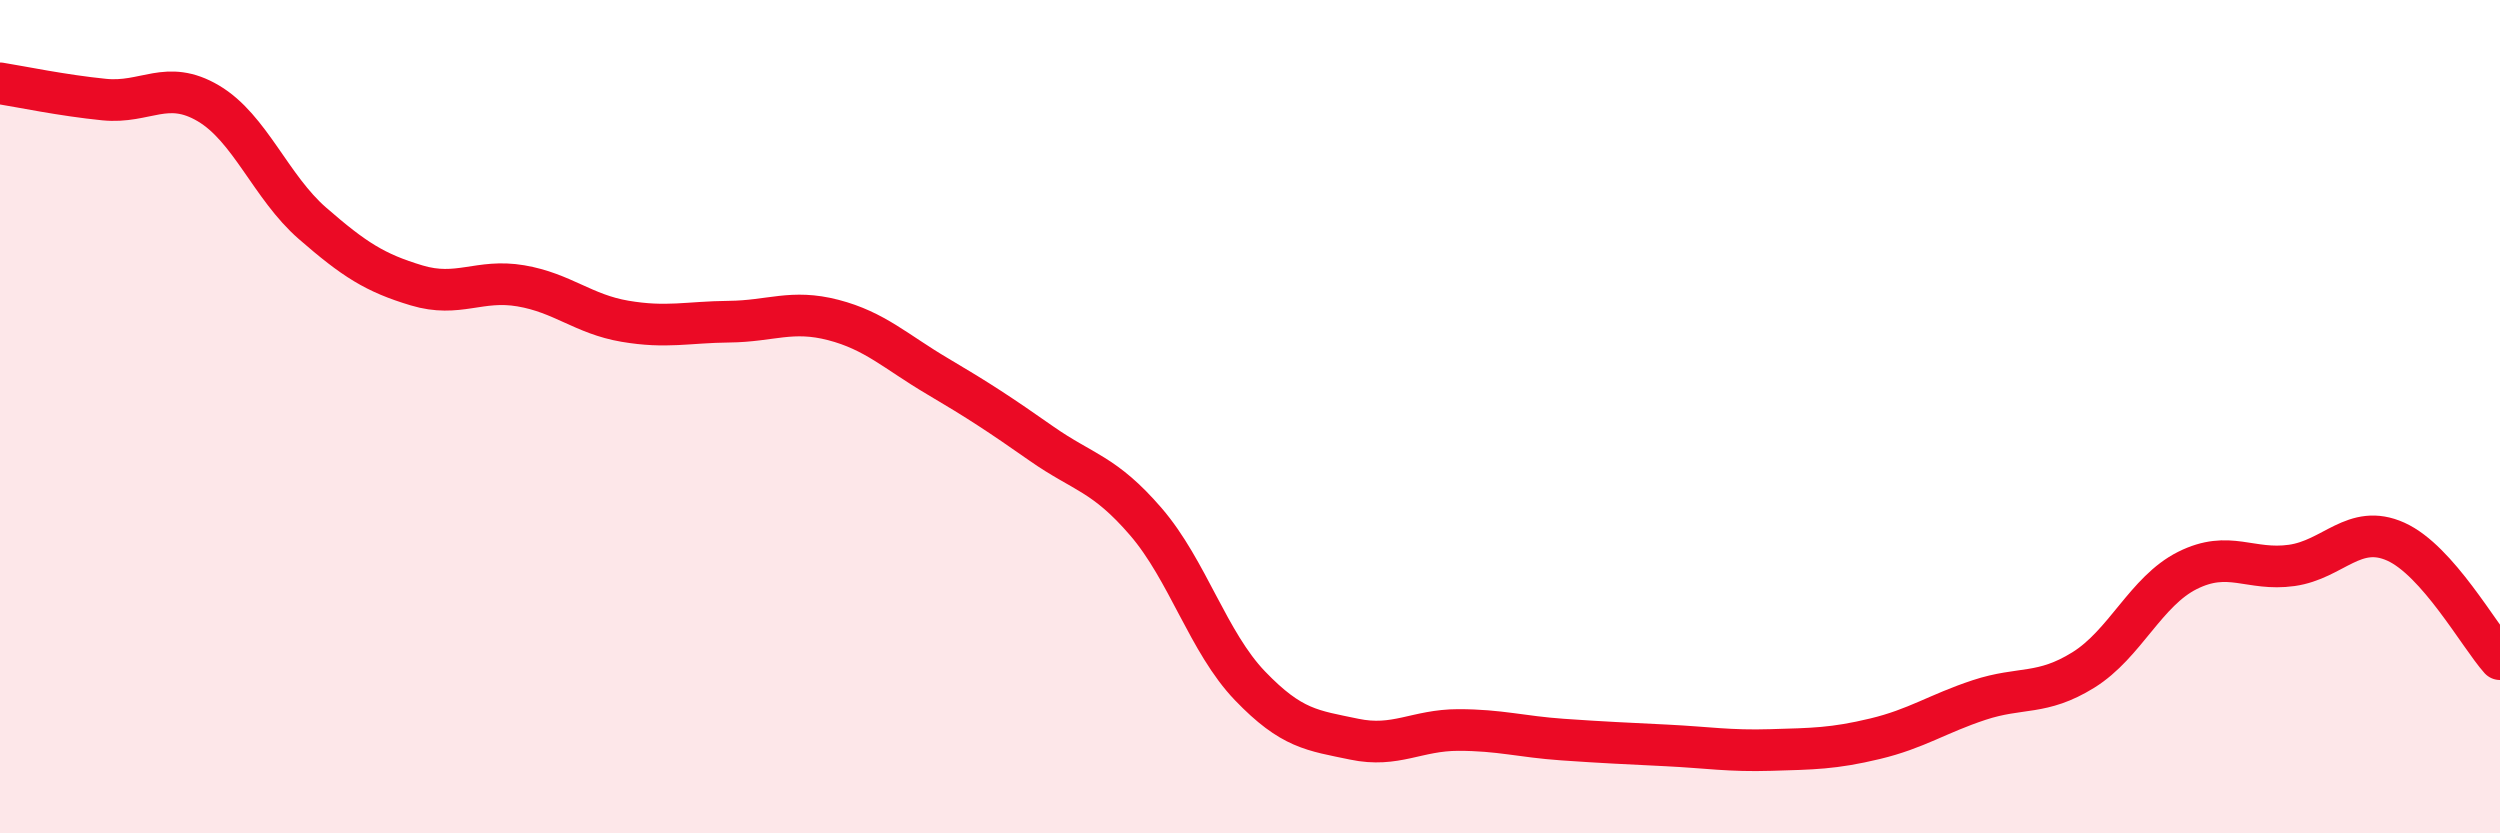
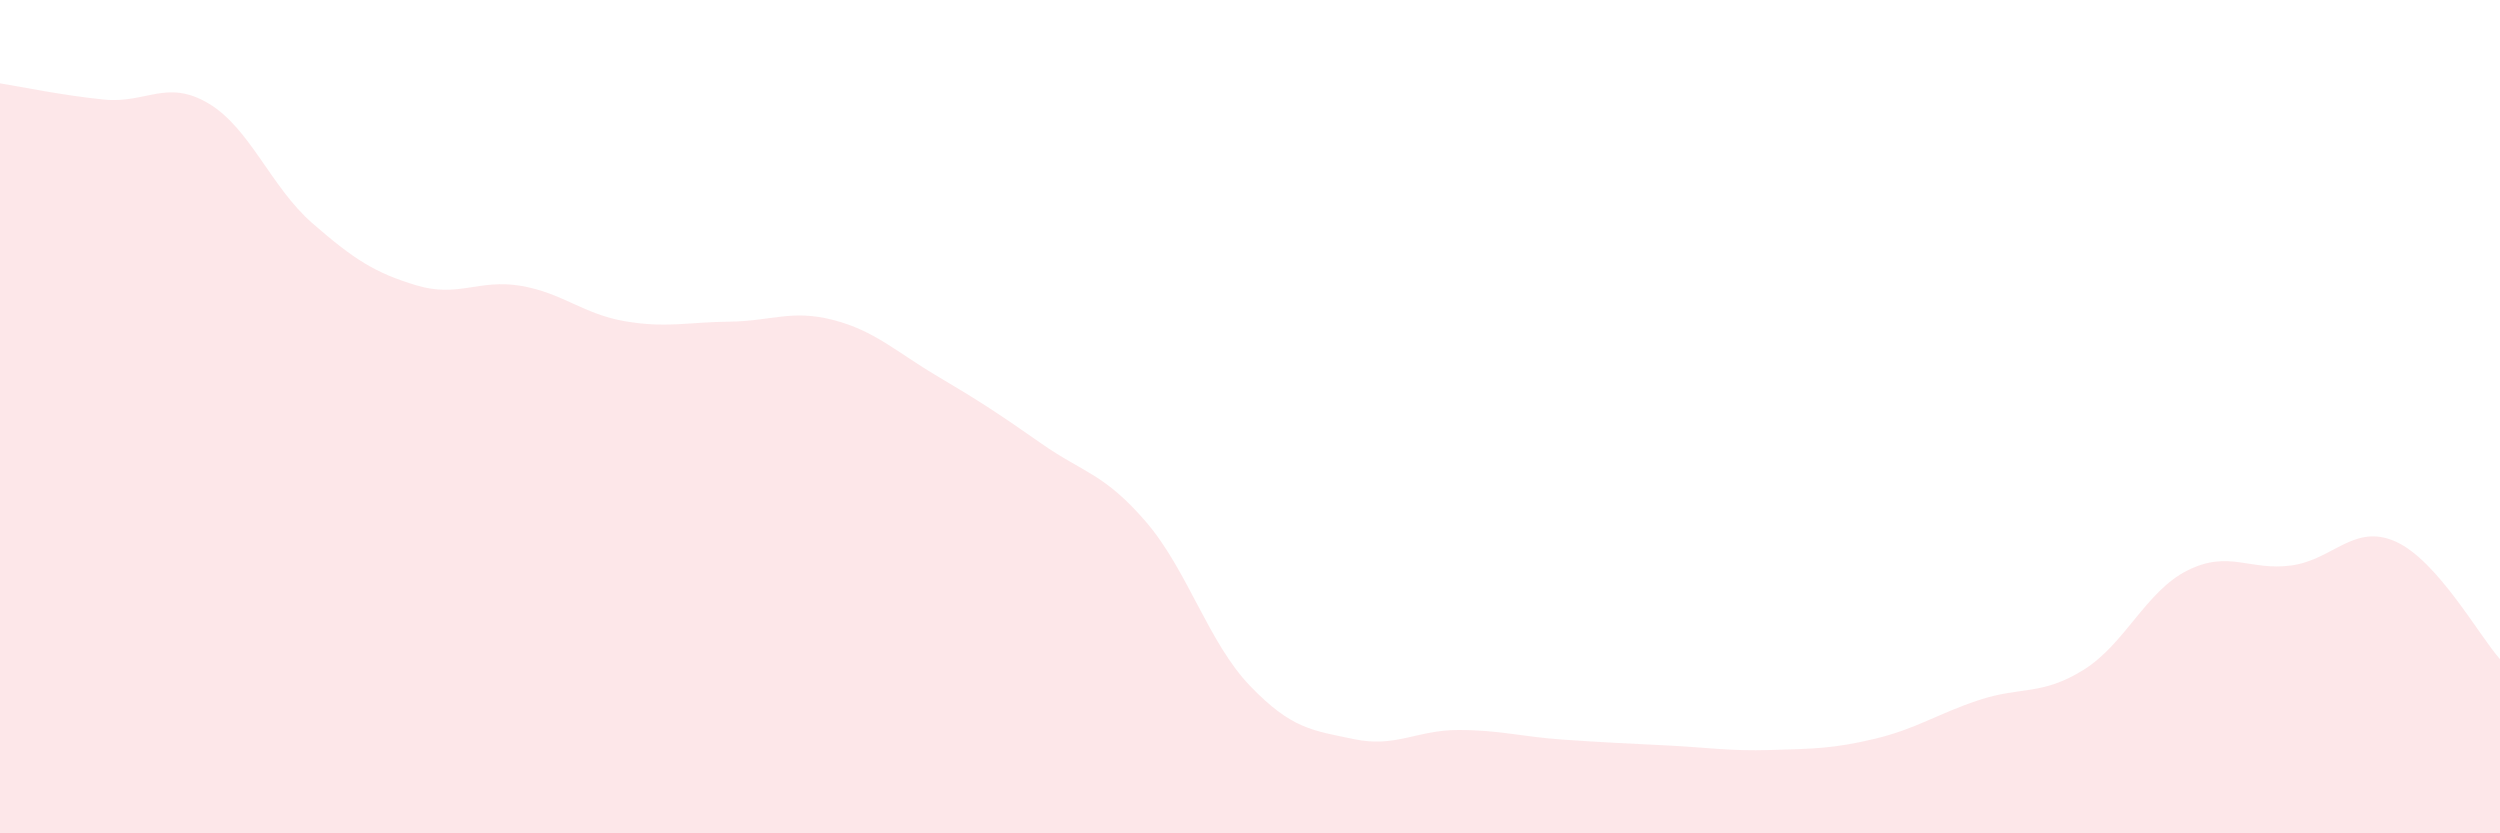
<svg xmlns="http://www.w3.org/2000/svg" width="60" height="20" viewBox="0 0 60 20">
  <path d="M 0,2 C 0.5,2.08 1.5,2.29 2.5,2.39 C 3.5,2.49 4,1.89 5,2.48 C 6,3.07 6.5,4.49 7.5,5.36 C 8.5,6.23 9,6.55 10,6.85 C 11,7.15 11.5,6.69 12.5,6.86 C 13.5,7.03 14,7.54 15,7.71 C 16,7.88 16.5,7.73 17.5,7.72 C 18.5,7.71 19,7.42 20,7.68 C 21,7.94 21.5,8.44 22.5,9.03 C 23.5,9.62 24,9.95 25,10.65 C 26,11.35 26.5,11.36 27.5,12.52 C 28.5,13.68 29,15.42 30,16.46 C 31,17.5 31.5,17.53 32.5,17.74 C 33.5,17.95 34,17.52 35,17.52 C 36,17.52 36.5,17.68 37.5,17.75 C 38.5,17.82 39,17.84 40,17.89 C 41,17.94 41.5,18.03 42.5,18 C 43.5,17.97 44,17.97 45,17.73 C 46,17.49 46.5,17.13 47.5,16.8 C 48.5,16.47 49,16.7 50,16.08 C 51,15.46 51.5,14.19 52.5,13.69 C 53.5,13.19 54,13.71 55,13.57 C 56,13.43 56.5,12.55 57.5,13 C 58.5,13.45 59.5,15.26 60,15.82L60 20L0 20Z" fill="#EB0A25" opacity="0.1" stroke-linecap="round" stroke-linejoin="round" />
-   <path d="M 0,2 C 0.5,2.08 1.5,2.29 2.5,2.39 C 3.5,2.49 4,1.89 5,2.48 C 6,3.07 6.5,4.49 7.5,5.36 C 8.5,6.23 9,6.55 10,6.85 C 11,7.15 11.5,6.69 12.5,6.86 C 13.5,7.03 14,7.54 15,7.71 C 16,7.88 16.5,7.73 17.5,7.72 C 18.5,7.71 19,7.42 20,7.68 C 21,7.94 21.5,8.44 22.5,9.03 C 23.5,9.62 24,9.95 25,10.65 C 26,11.35 26.5,11.36 27.5,12.52 C 28.5,13.68 29,15.42 30,16.46 C 31,17.5 31.5,17.53 32.5,17.74 C 33.5,17.95 34,17.52 35,17.52 C 36,17.52 36.5,17.68 37.5,17.75 C 38.5,17.82 39,17.84 40,17.89 C 41,17.94 41.5,18.03 42.5,18 C 43.5,17.97 44,17.97 45,17.73 C 46,17.49 46.5,17.13 47.5,16.8 C 48.5,16.47 49,16.7 50,16.08 C 51,15.46 51.5,14.19 52.5,13.69 C 53.5,13.19 54,13.71 55,13.57 C 56,13.43 56.5,12.55 57.5,13 C 58.5,13.45 59.5,15.26 60,15.82" stroke="#EB0A25" stroke-width="1" fill="none" stroke-linecap="round" stroke-linejoin="round" />
</svg>